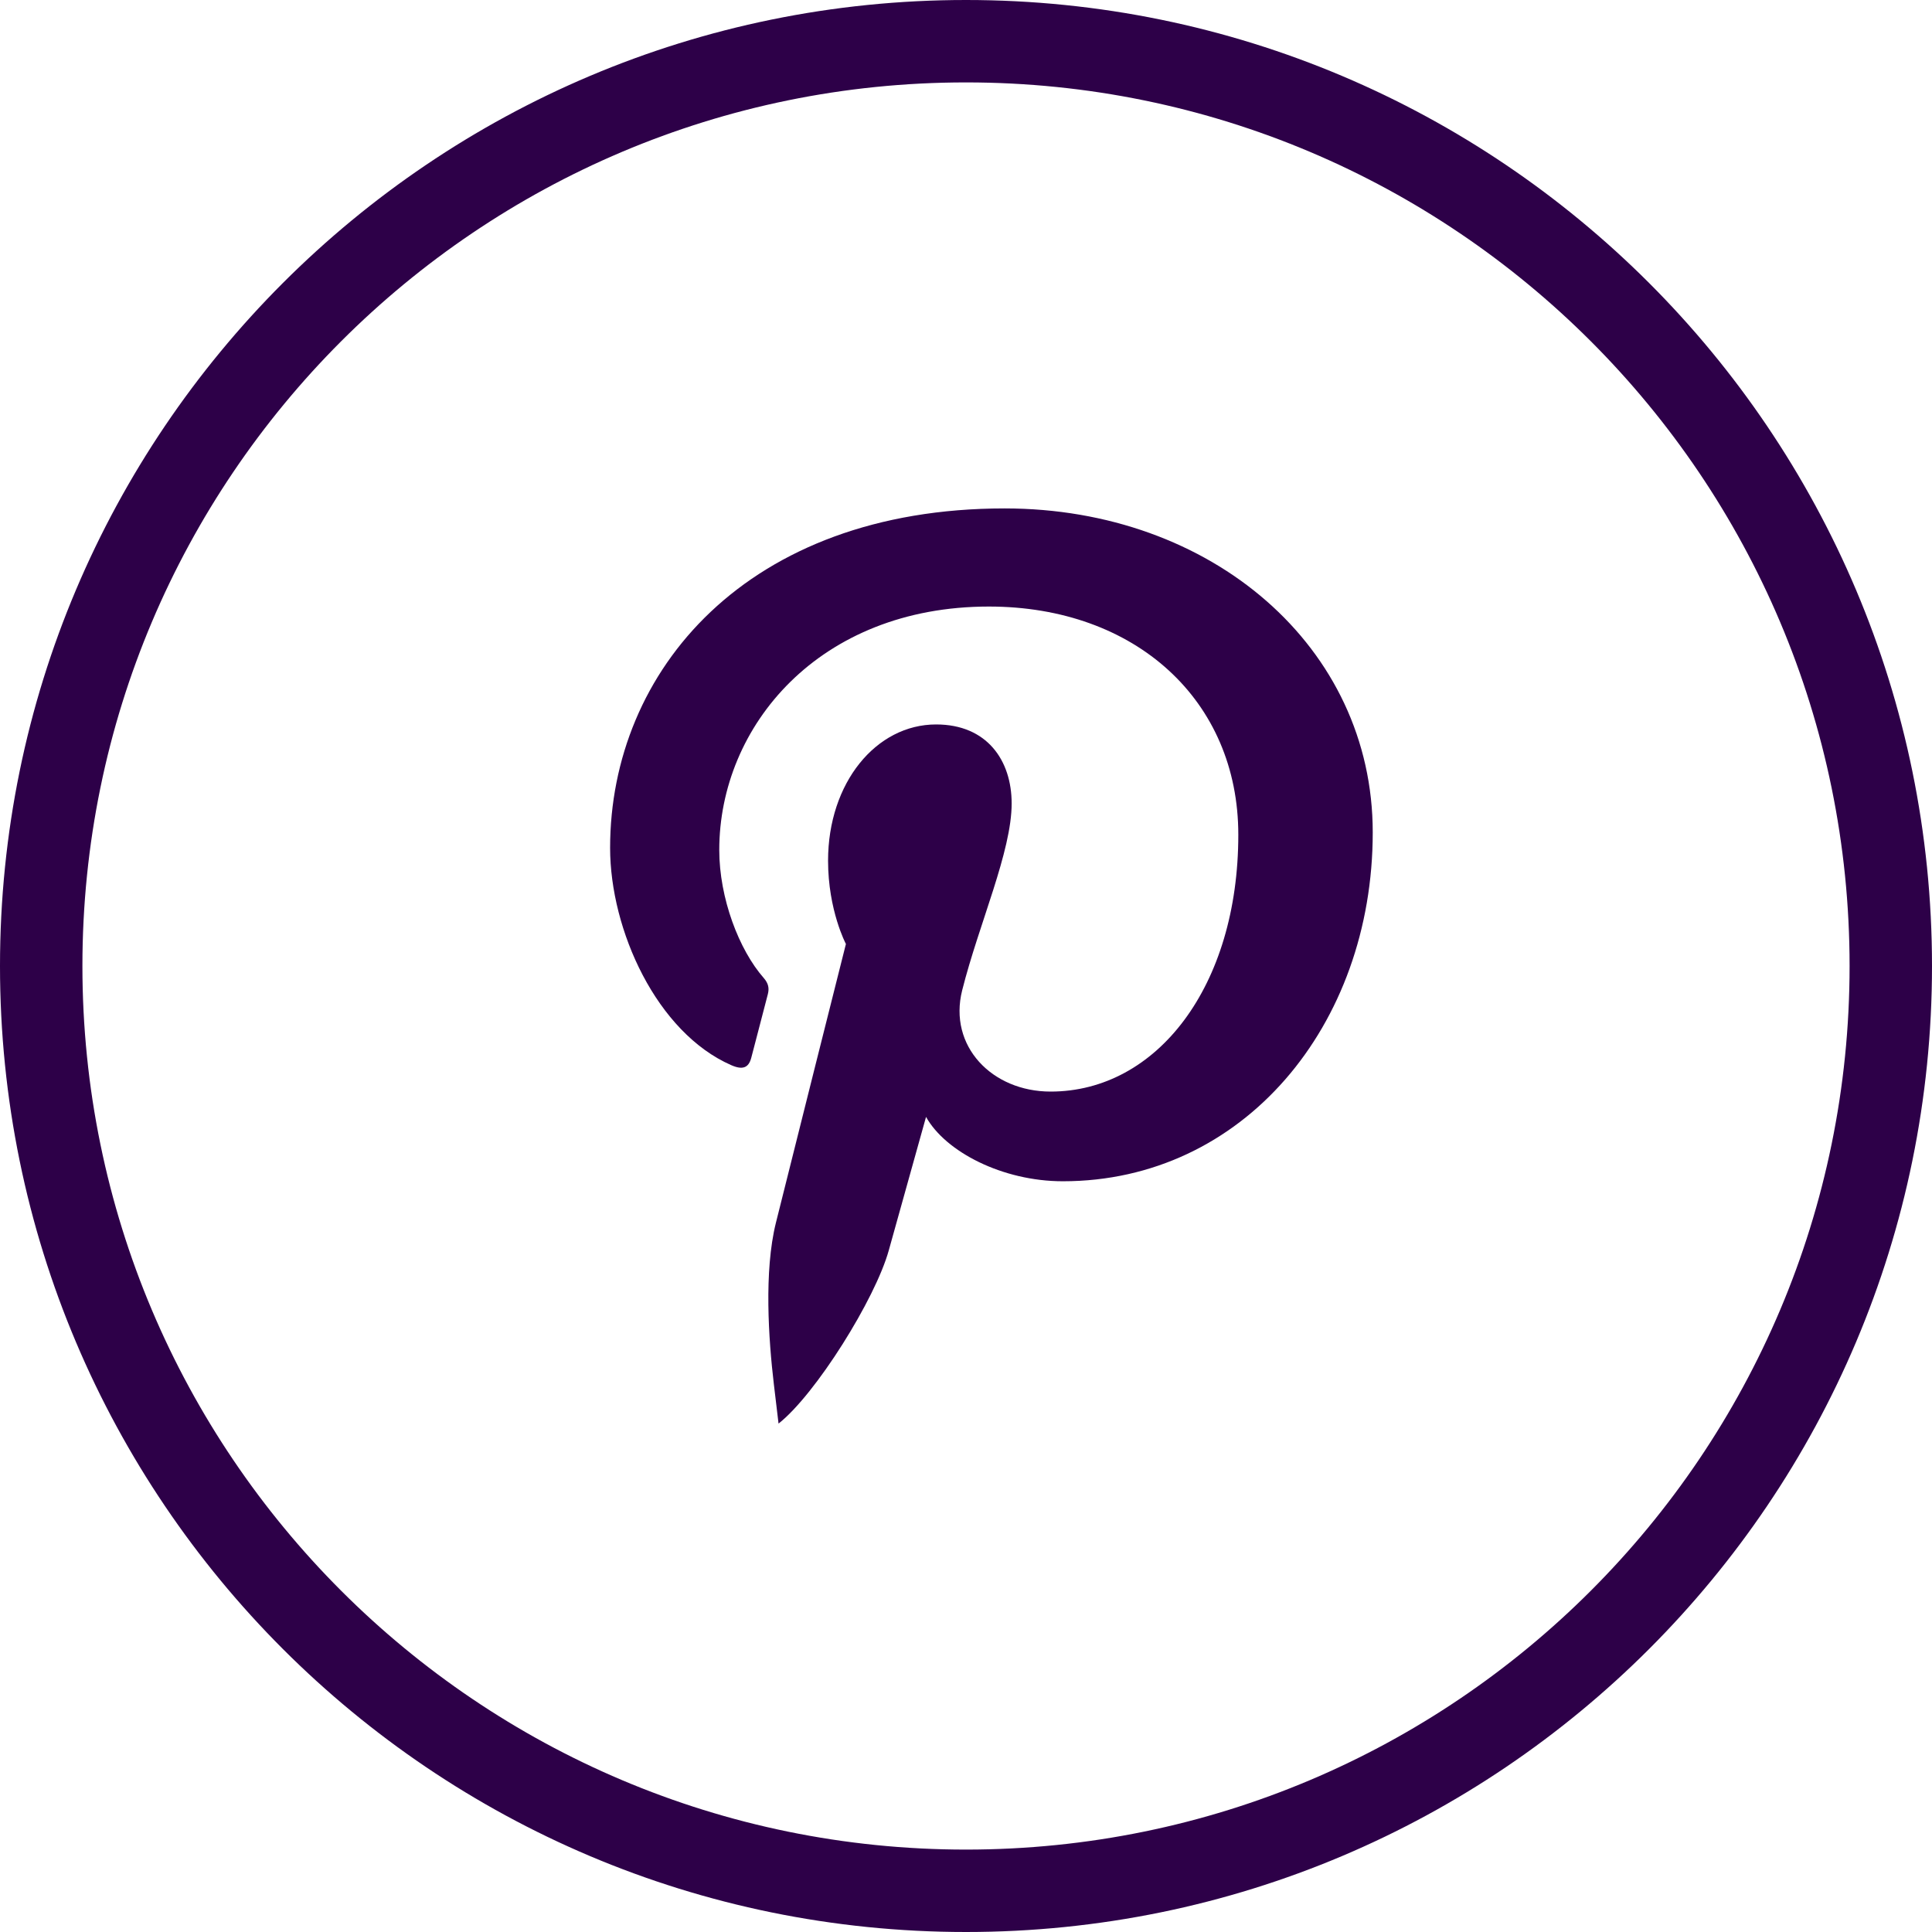
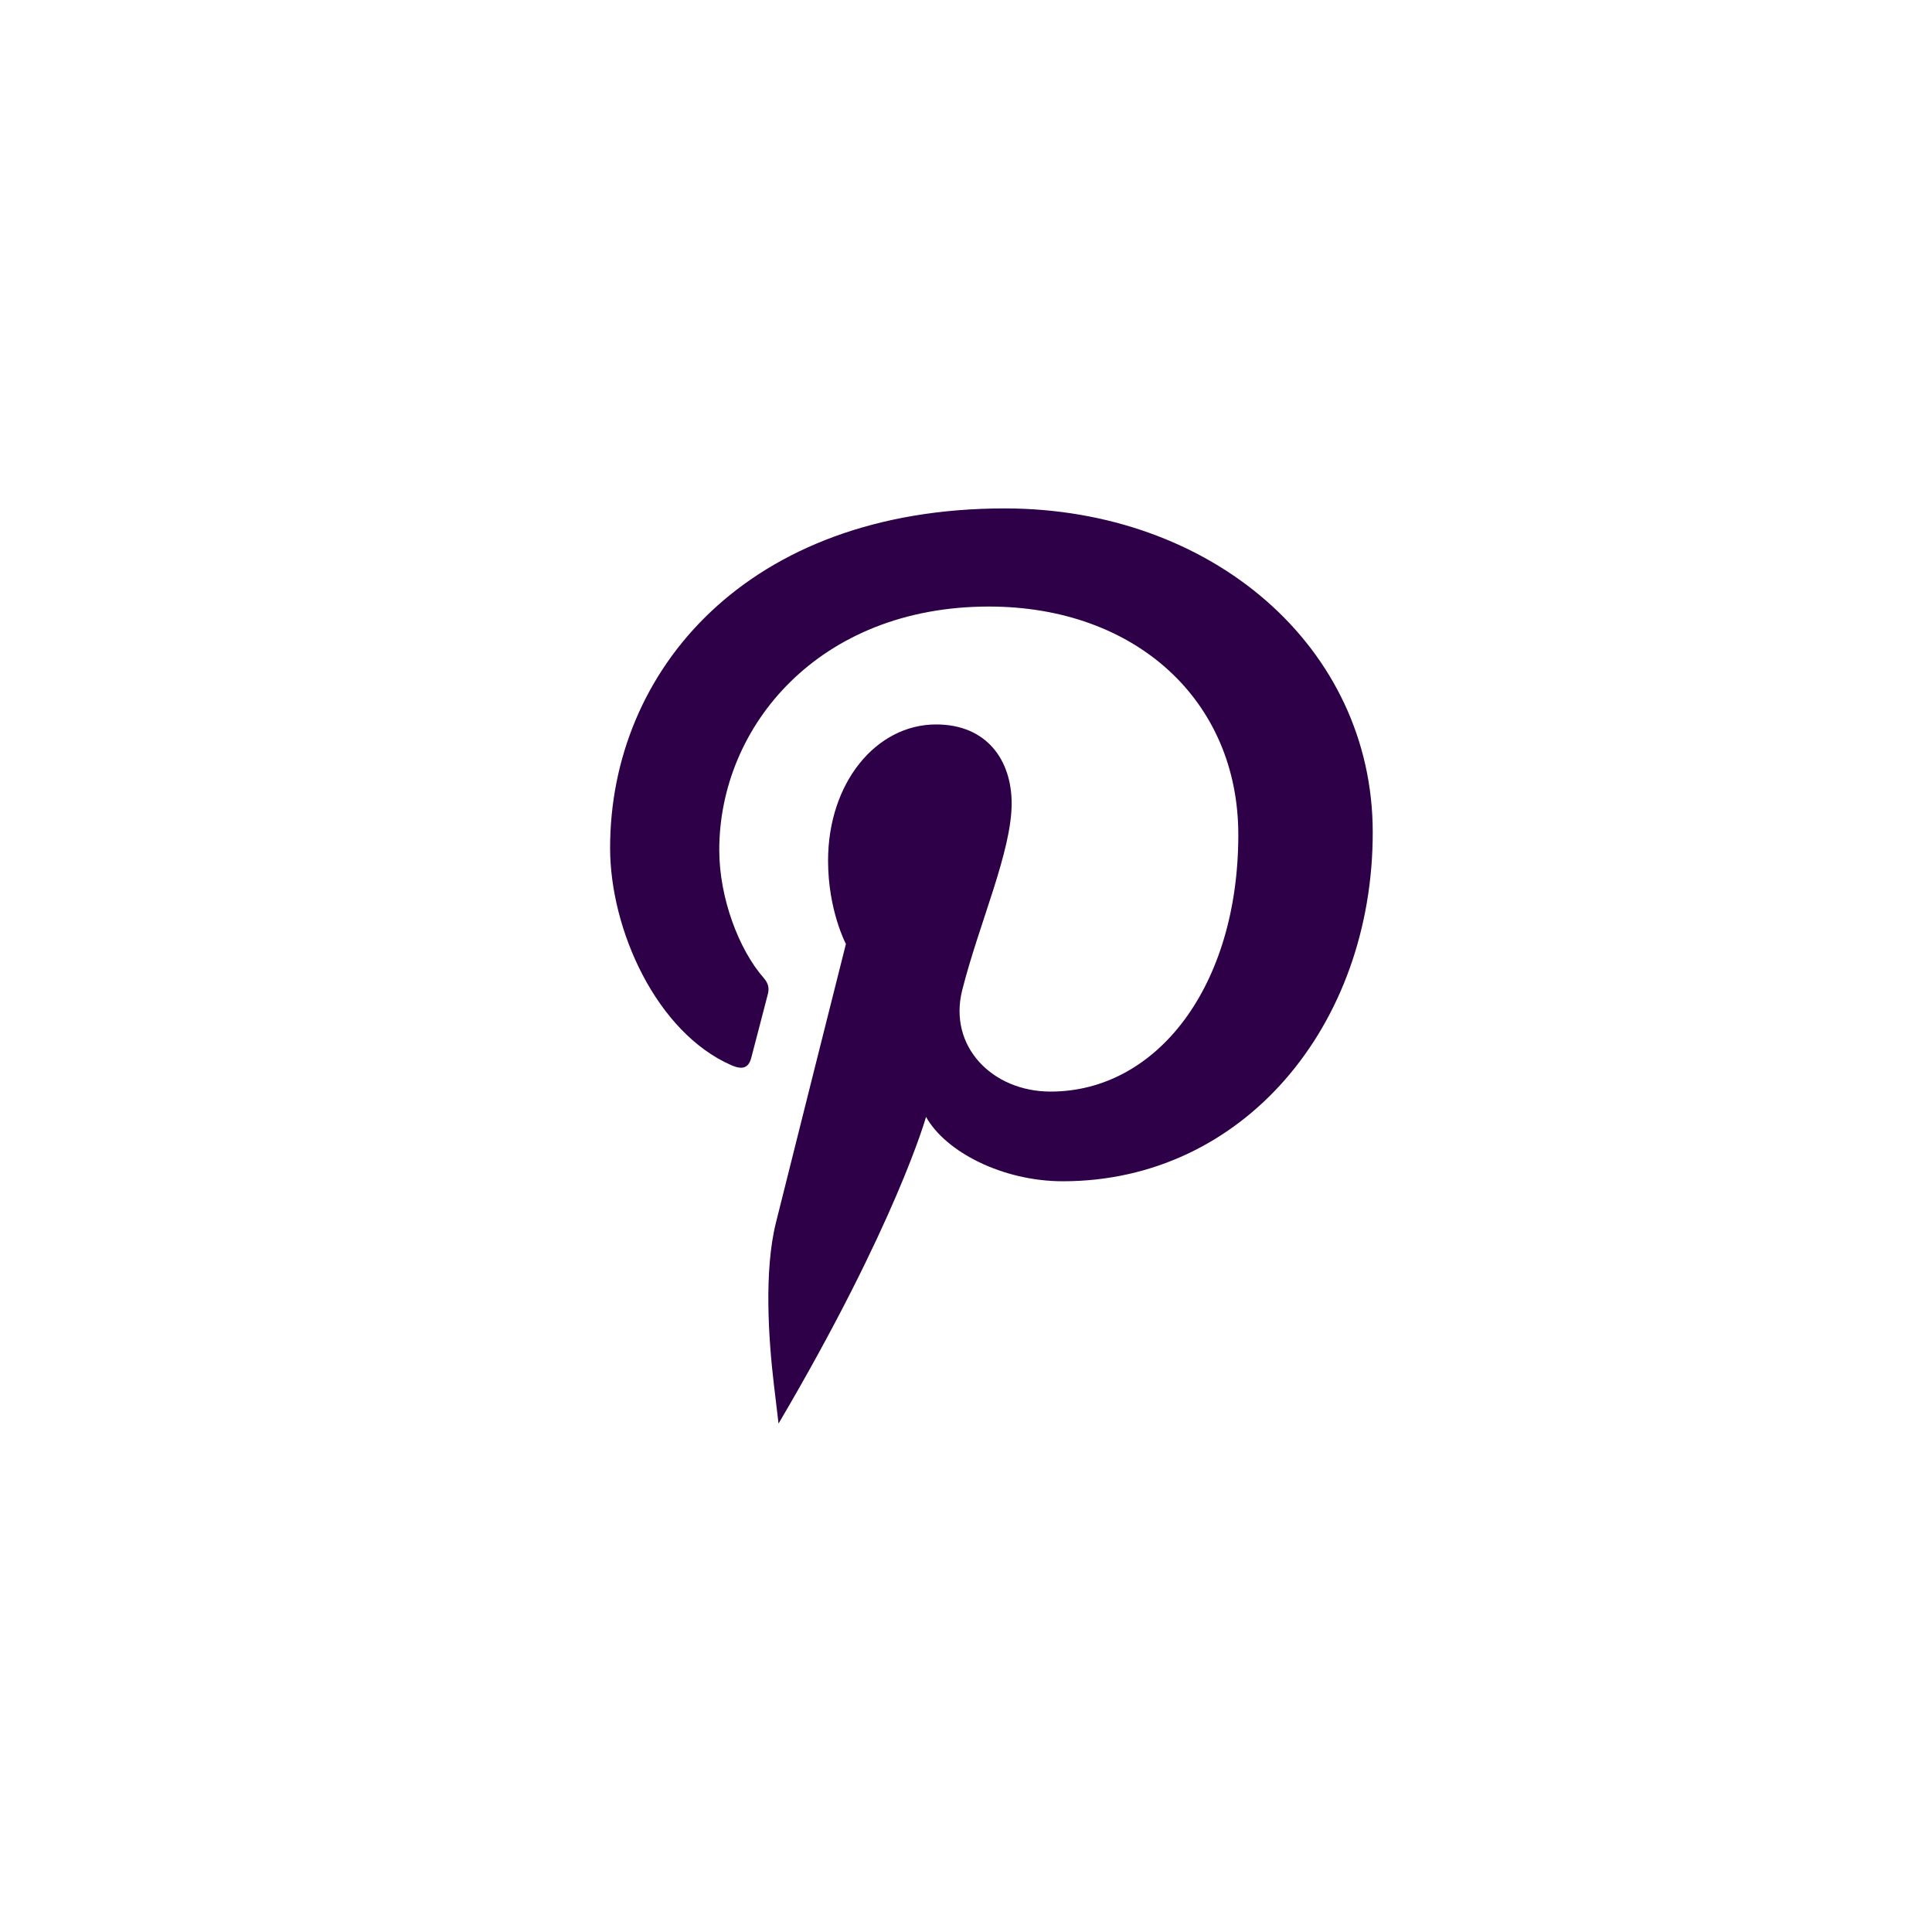
<svg xmlns="http://www.w3.org/2000/svg" width="38" height="38" viewBox="0 0 38 38" fill="none">
-   <path fill-rule="evenodd" clip-rule="evenodd" d="M36.379 19C36.379 28.598 28.598 36.379 19 36.379C9.402 36.379 1.621 28.598 1.621 19C1.621 9.402 9.402 1.621 19 1.621C28.598 1.621 36.379 9.402 36.379 19ZM19 38C29.493 38 38 29.493 38 19C38 8.507 29.493 0 19 0C8.507 0 0 8.507 0 19C0 29.493 8.507 38 19 38Z" fill="#2D0048" />
-   <path d="M15.313 28C16.04 27.429 17.217 25.549 17.482 24.59C17.625 24.074 18.214 21.968 18.214 21.968C18.597 22.654 19.716 23.234 20.906 23.234C24.448 23.234 27 20.174 27 16.372C27 12.727 23.834 10 19.76 10C14.692 10 12 13.196 12 16.676C12 18.295 12.917 20.309 14.384 20.951C14.606 21.048 14.725 21.005 14.777 20.803C14.816 20.65 15.014 19.9 15.103 19.552C15.131 19.44 15.117 19.345 15.021 19.235C14.536 18.683 14.147 17.666 14.147 16.718C14.147 14.284 16.109 11.93 19.45 11.93C22.335 11.93 24.356 13.777 24.356 16.418C24.356 19.403 22.751 21.47 20.664 21.47C19.511 21.47 18.648 20.575 18.925 19.477C19.256 18.165 19.898 16.75 19.898 15.803C19.898 14.956 19.413 14.249 18.412 14.249C17.233 14.249 16.287 15.395 16.287 16.929C16.287 17.906 16.638 18.567 16.638 18.567C16.638 18.567 15.474 23.19 15.261 24.051C15.024 25.004 15.117 26.346 15.22 27.219L15.313 28Z" fill="#2D0048" />
+   <path d="M15.313 28C17.625 24.074 18.214 21.968 18.214 21.968C18.597 22.654 19.716 23.234 20.906 23.234C24.448 23.234 27 20.174 27 16.372C27 12.727 23.834 10 19.76 10C14.692 10 12 13.196 12 16.676C12 18.295 12.917 20.309 14.384 20.951C14.606 21.048 14.725 21.005 14.777 20.803C14.816 20.65 15.014 19.9 15.103 19.552C15.131 19.44 15.117 19.345 15.021 19.235C14.536 18.683 14.147 17.666 14.147 16.718C14.147 14.284 16.109 11.93 19.45 11.93C22.335 11.93 24.356 13.777 24.356 16.418C24.356 19.403 22.751 21.47 20.664 21.47C19.511 21.47 18.648 20.575 18.925 19.477C19.256 18.165 19.898 16.75 19.898 15.803C19.898 14.956 19.413 14.249 18.412 14.249C17.233 14.249 16.287 15.395 16.287 16.929C16.287 17.906 16.638 18.567 16.638 18.567C16.638 18.567 15.474 23.19 15.261 24.051C15.024 25.004 15.117 26.346 15.22 27.219L15.313 28Z" fill="#2D0048" />
</svg>